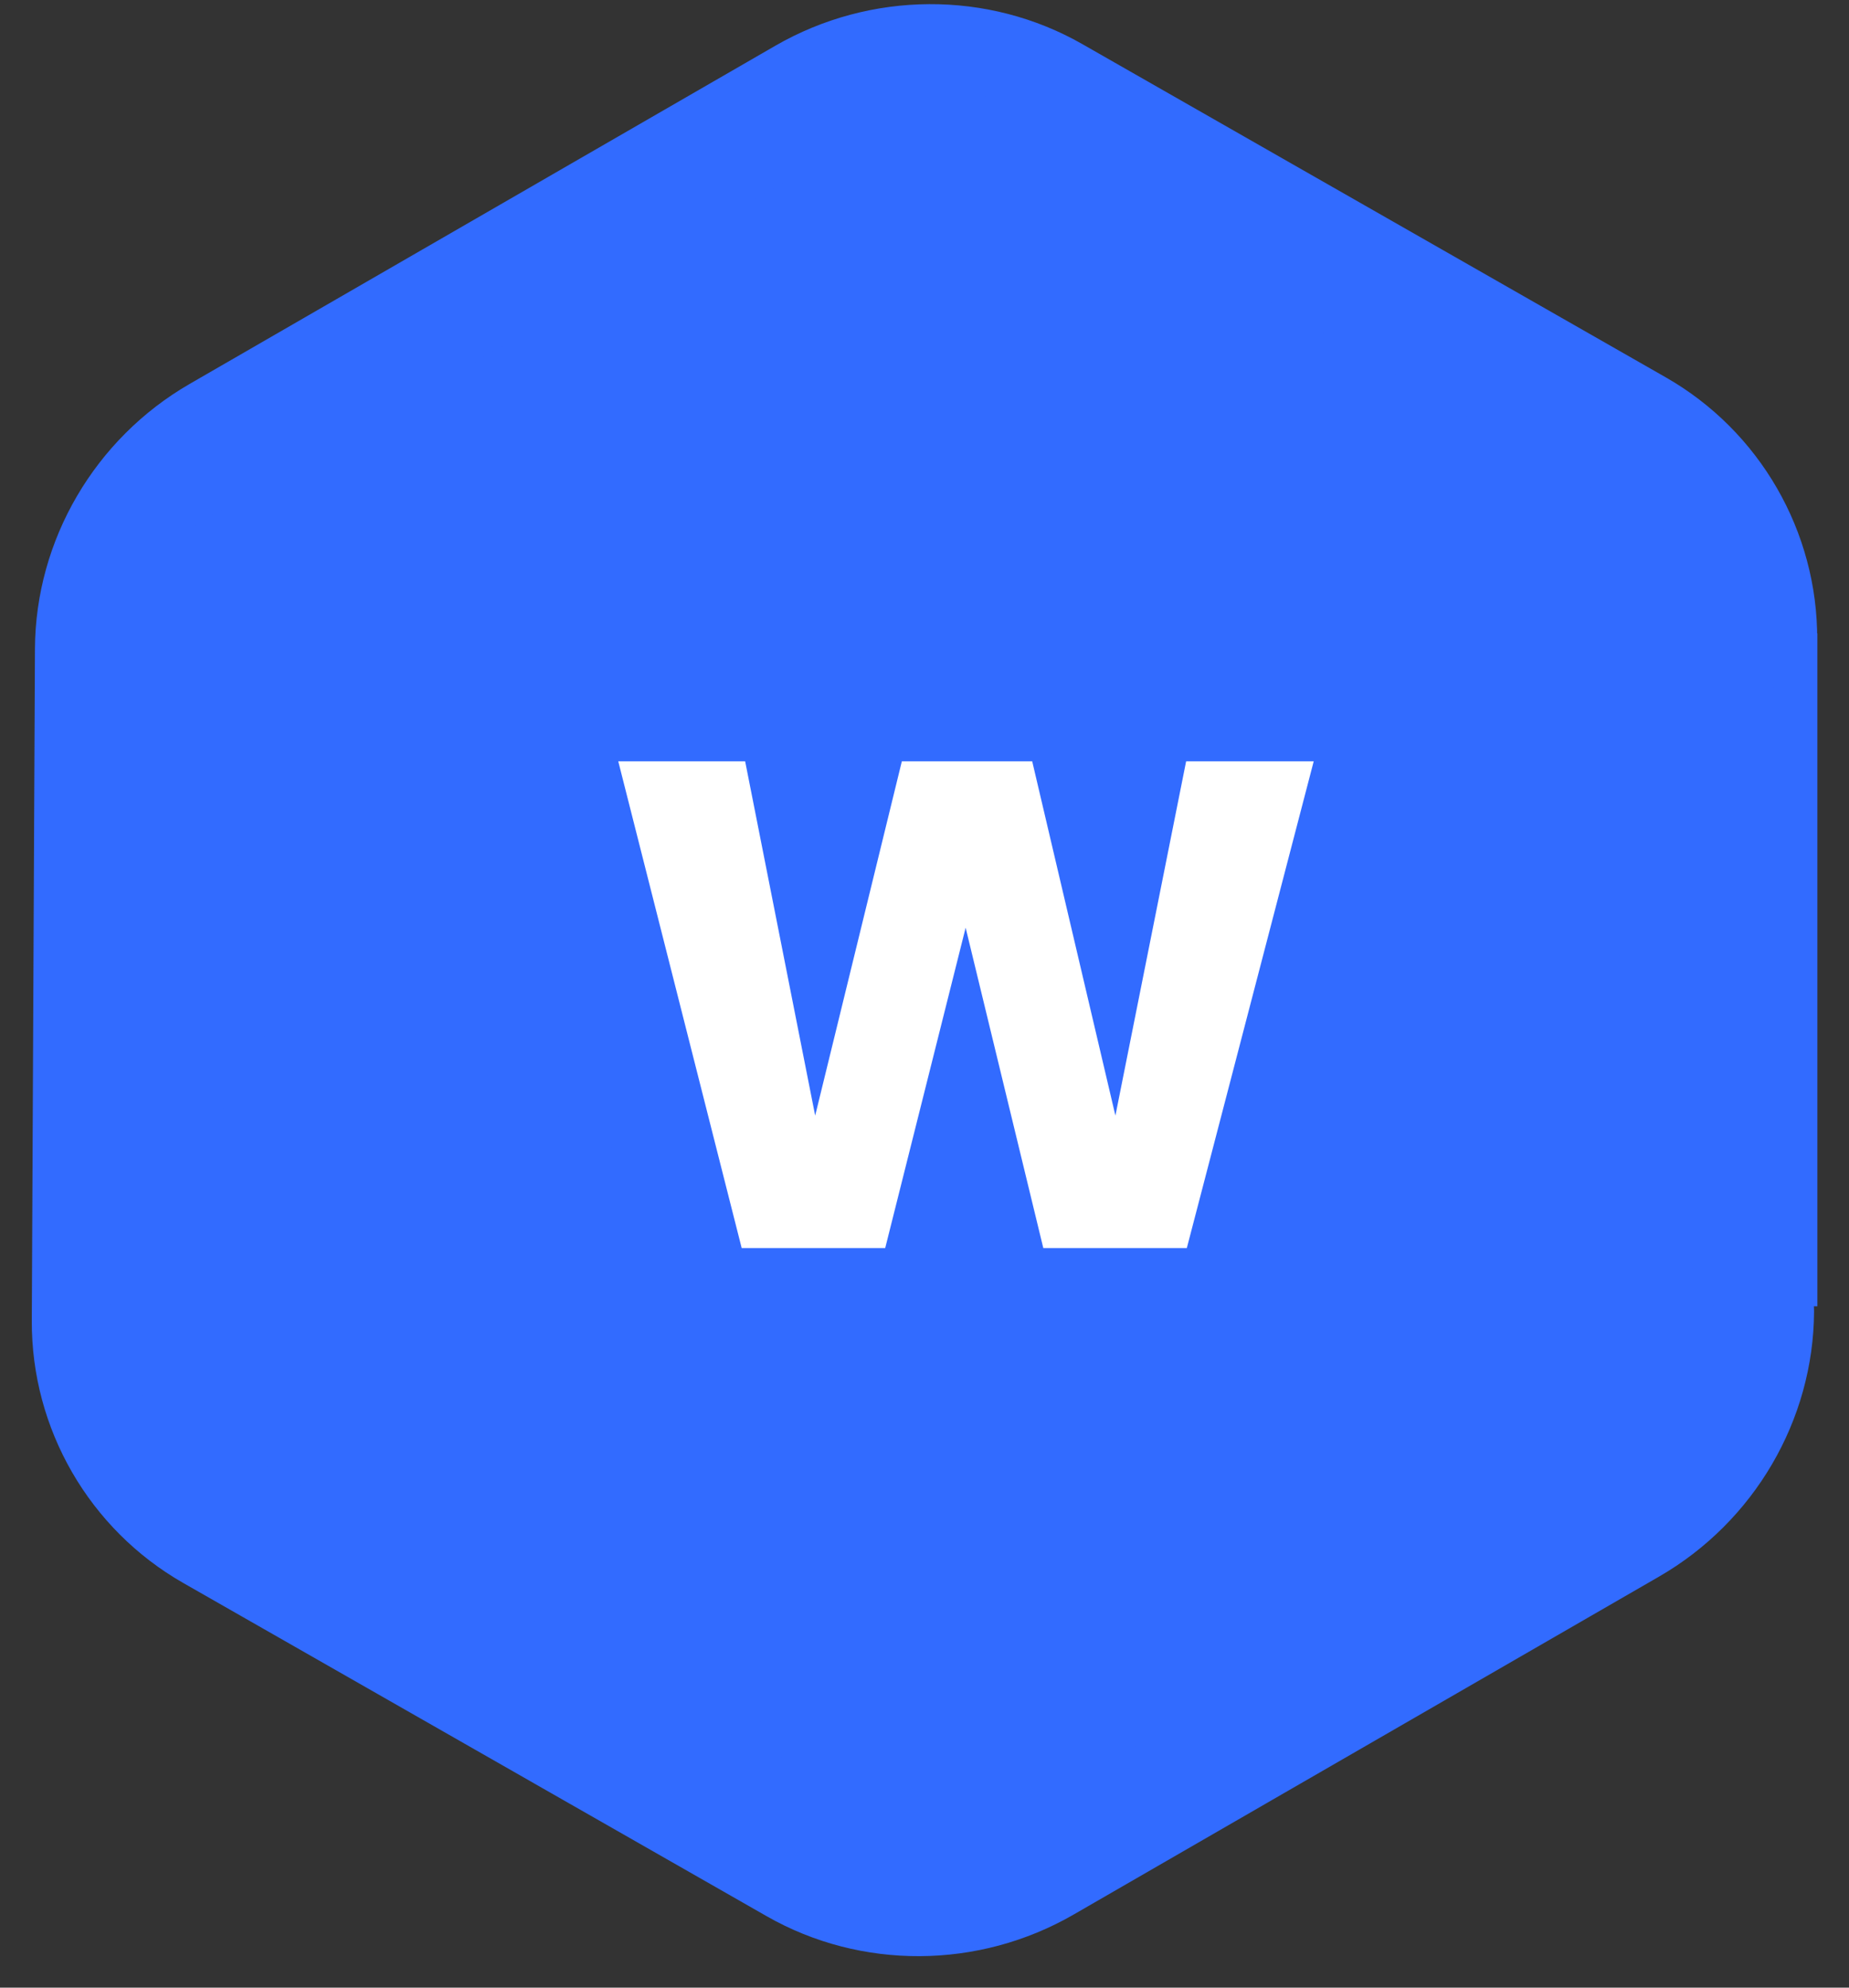
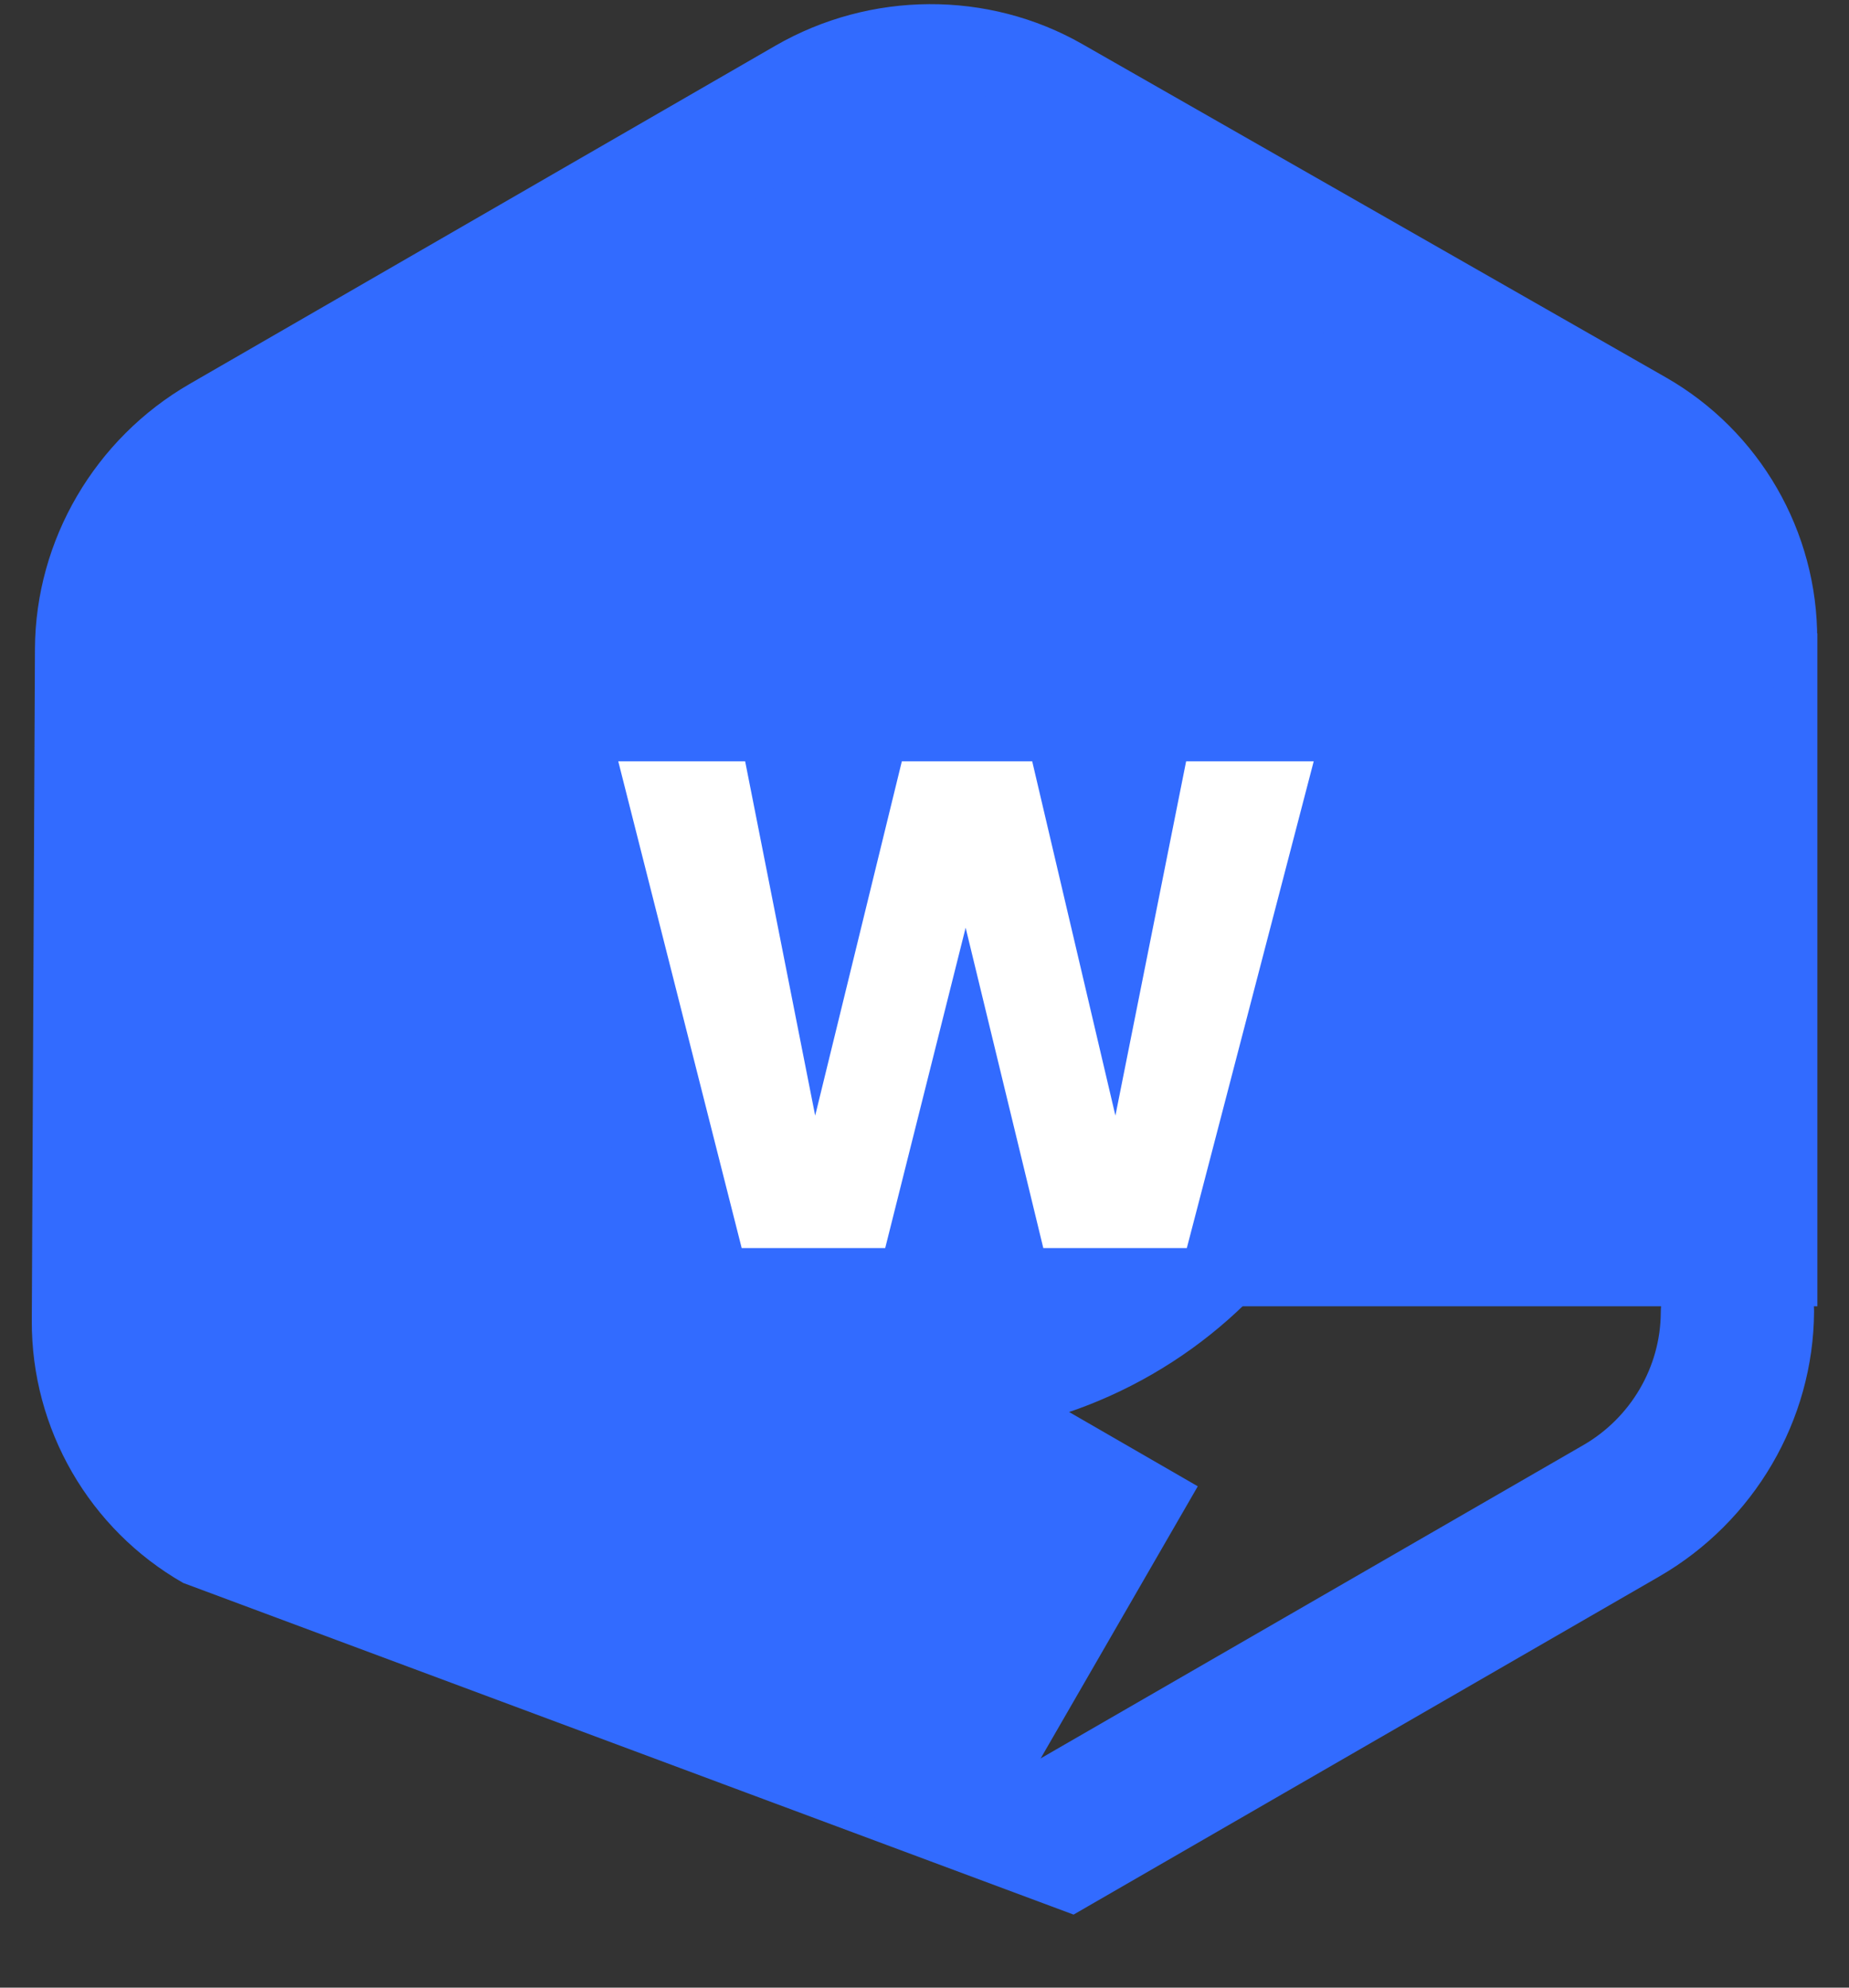
<svg xmlns="http://www.w3.org/2000/svg" width="40" height="43" viewBox="0 0 40 43" fill="none">
  <rect x="0" y="0" width="40" height="43" fill="#333333" stroke="none" />
-   <path d="M35.894 34.106L23.225 41.42C21.17 42.606 18.626 42.62 16.586 41.455L3.963 34.245C1.932 33.085 0.677 30.912 0.688 28.573L0.756 14.036C0.767 11.687 2.05 9.49 4.106 8.304L16.774 0.989C18.83 -0.197 21.374 -0.211 23.414 0.954L36.037 8.164C38.068 9.324 39.323 11.498 39.312 13.837L39.279 20.806C39.275 21.716 38.529 22.459 37.614 22.465C36.698 22.471 35.959 21.739 35.963 20.83L35.996 13.86C36.001 12.691 35.373 11.604 34.358 11.024L21.735 3.815C20.715 3.232 19.444 3.239 18.416 3.832L5.747 11.146C4.719 11.74 4.077 12.838 4.072 14.013L4.004 28.549C3.999 29.718 4.626 30.805 5.642 31.385L18.264 38.595C19.284 39.177 20.556 39.171 21.584 38.577L34.253 31.263C35.281 30.669 35.922 29.571 35.928 28.397C35.932 27.487 36.678 26.745 37.594 26.738C38.51 26.731 39.248 27.463 39.244 28.373C39.233 30.722 37.949 32.919 35.894 34.106ZM28.645 16.213C25.93 11.511 19.843 9.925 15.076 12.677C10.31 15.429 8.64 21.494 11.355 26.196C14.07 30.898 20.157 32.484 24.923 29.732C29.69 26.98 31.36 20.915 28.645 16.213ZM25.763 17.877C27.573 21.012 26.46 25.055 23.282 26.89C20.104 28.724 16.046 27.667 14.236 24.532C12.427 21.397 13.54 17.354 16.718 15.52C19.895 13.685 23.953 14.742 25.763 17.877Z" fill="#326BFF" />
+   <path d="M35.894 34.106L23.225 41.42L3.963 34.245C1.932 33.085 0.677 30.912 0.688 28.573L0.756 14.036C0.767 11.687 2.05 9.49 4.106 8.304L16.774 0.989C18.83 -0.197 21.374 -0.211 23.414 0.954L36.037 8.164C38.068 9.324 39.323 11.498 39.312 13.837L39.279 20.806C39.275 21.716 38.529 22.459 37.614 22.465C36.698 22.471 35.959 21.739 35.963 20.83L35.996 13.86C36.001 12.691 35.373 11.604 34.358 11.024L21.735 3.815C20.715 3.232 19.444 3.239 18.416 3.832L5.747 11.146C4.719 11.74 4.077 12.838 4.072 14.013L4.004 28.549C3.999 29.718 4.626 30.805 5.642 31.385L18.264 38.595C19.284 39.177 20.556 39.171 21.584 38.577L34.253 31.263C35.281 30.669 35.922 29.571 35.928 28.397C35.932 27.487 36.678 26.745 37.594 26.738C38.51 26.731 39.248 27.463 39.244 28.373C39.233 30.722 37.949 32.919 35.894 34.106ZM28.645 16.213C25.93 11.511 19.843 9.925 15.076 12.677C10.31 15.429 8.64 21.494 11.355 26.196C14.07 30.898 20.157 32.484 24.923 29.732C29.69 26.98 31.36 20.915 28.645 16.213ZM25.763 17.877C27.573 21.012 26.46 25.055 23.282 26.89C20.104 28.724 16.046 27.667 14.236 24.532C12.427 21.397 13.54 17.354 16.718 15.52C19.895 13.685 23.953 14.742 25.763 17.877Z" fill="#326BFF" />
  <rect x="2.918" y="13.701" width="36.398" height="14.559" fill="#326BFF" />
  <rect x="19.906" y="2.175" width="22.348" height="9.706" transform="rotate(30 19.906 2.175)" fill="#326BFF" />
  <rect x="1.707" y="12.826" width="22.348" height="9.706" transform="rotate(-30.247 1.707 12.826)" fill="#326BFF" />
  <rect x="21.059" y="40.56" width="22.348" height="9.706" transform="rotate(-150 21.059 40.56)" fill="#326BFF" />
-   <rect x="38.047" y="29.91" width="22.348" height="9.706" transform="rotate(149.753 38.047 29.91)" fill="#326BFF" />
  <path d="M28.42 16.47L25.675 27H22.57L20.89 20.07L19.15 27H16.045L13.375 16.47H16.12L17.635 24.135L19.51 16.47H22.33L24.13 24.135L25.66 16.47H28.42Z" fill="white" />
</svg>